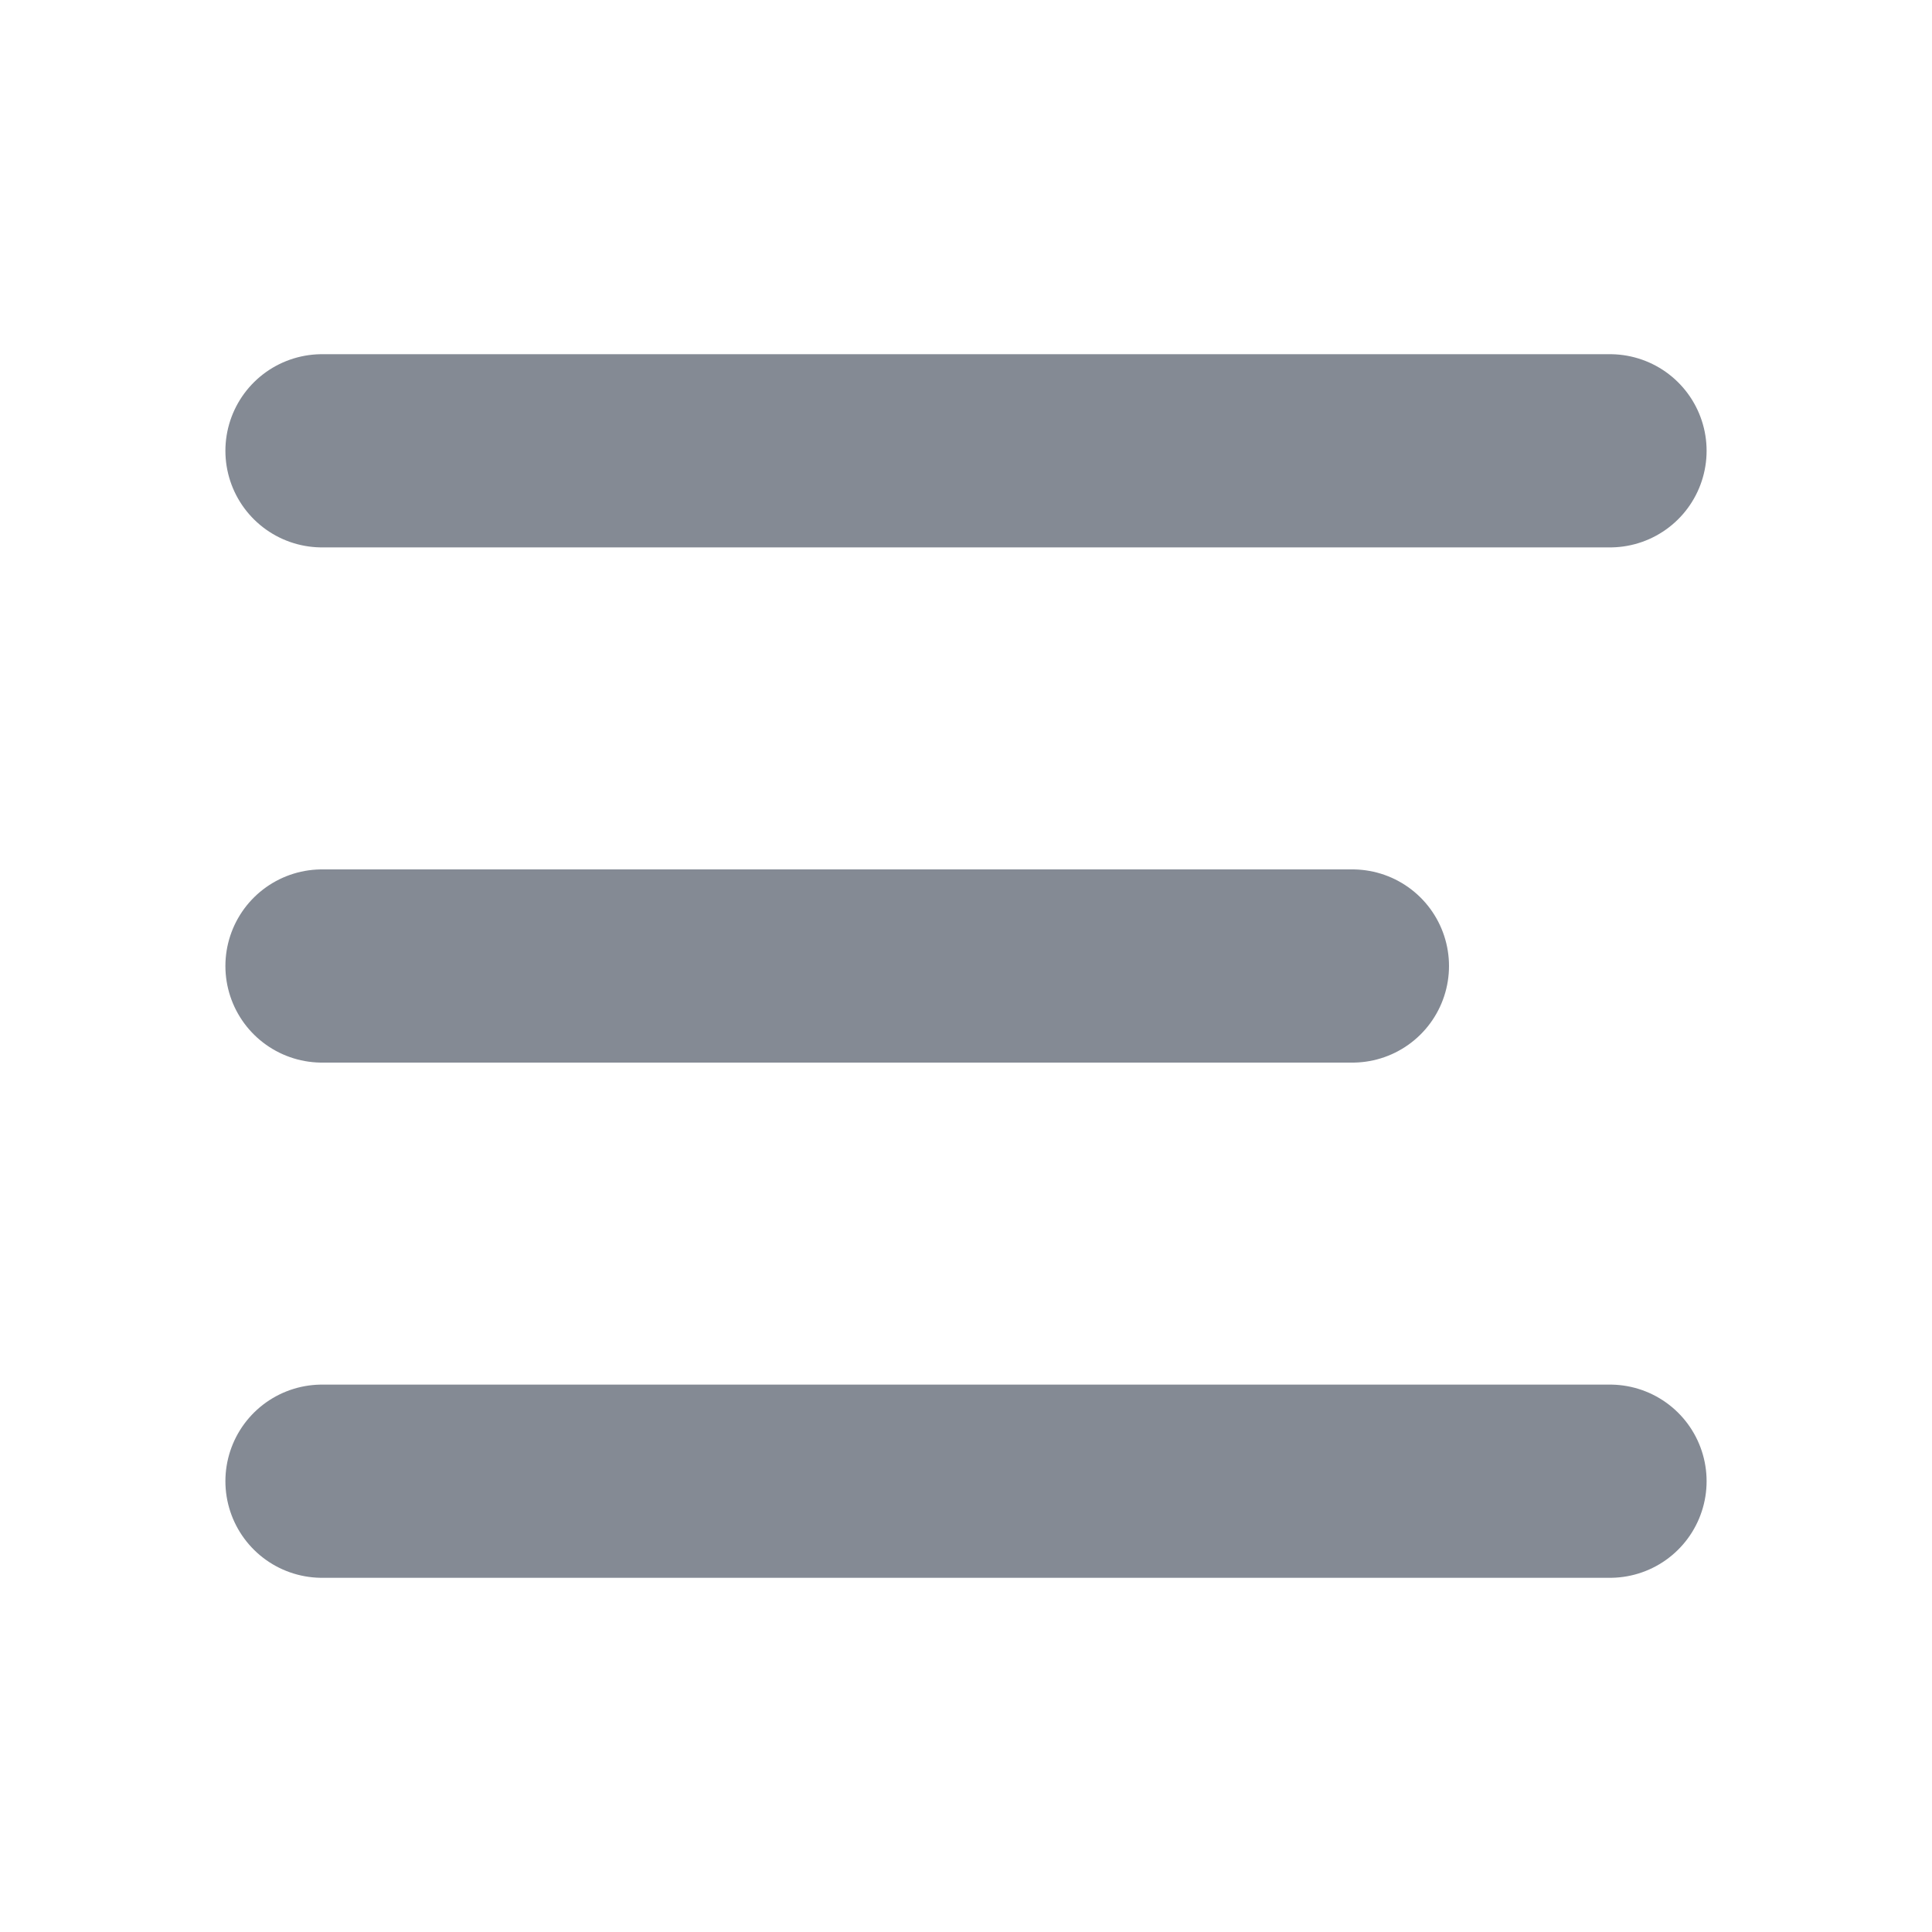
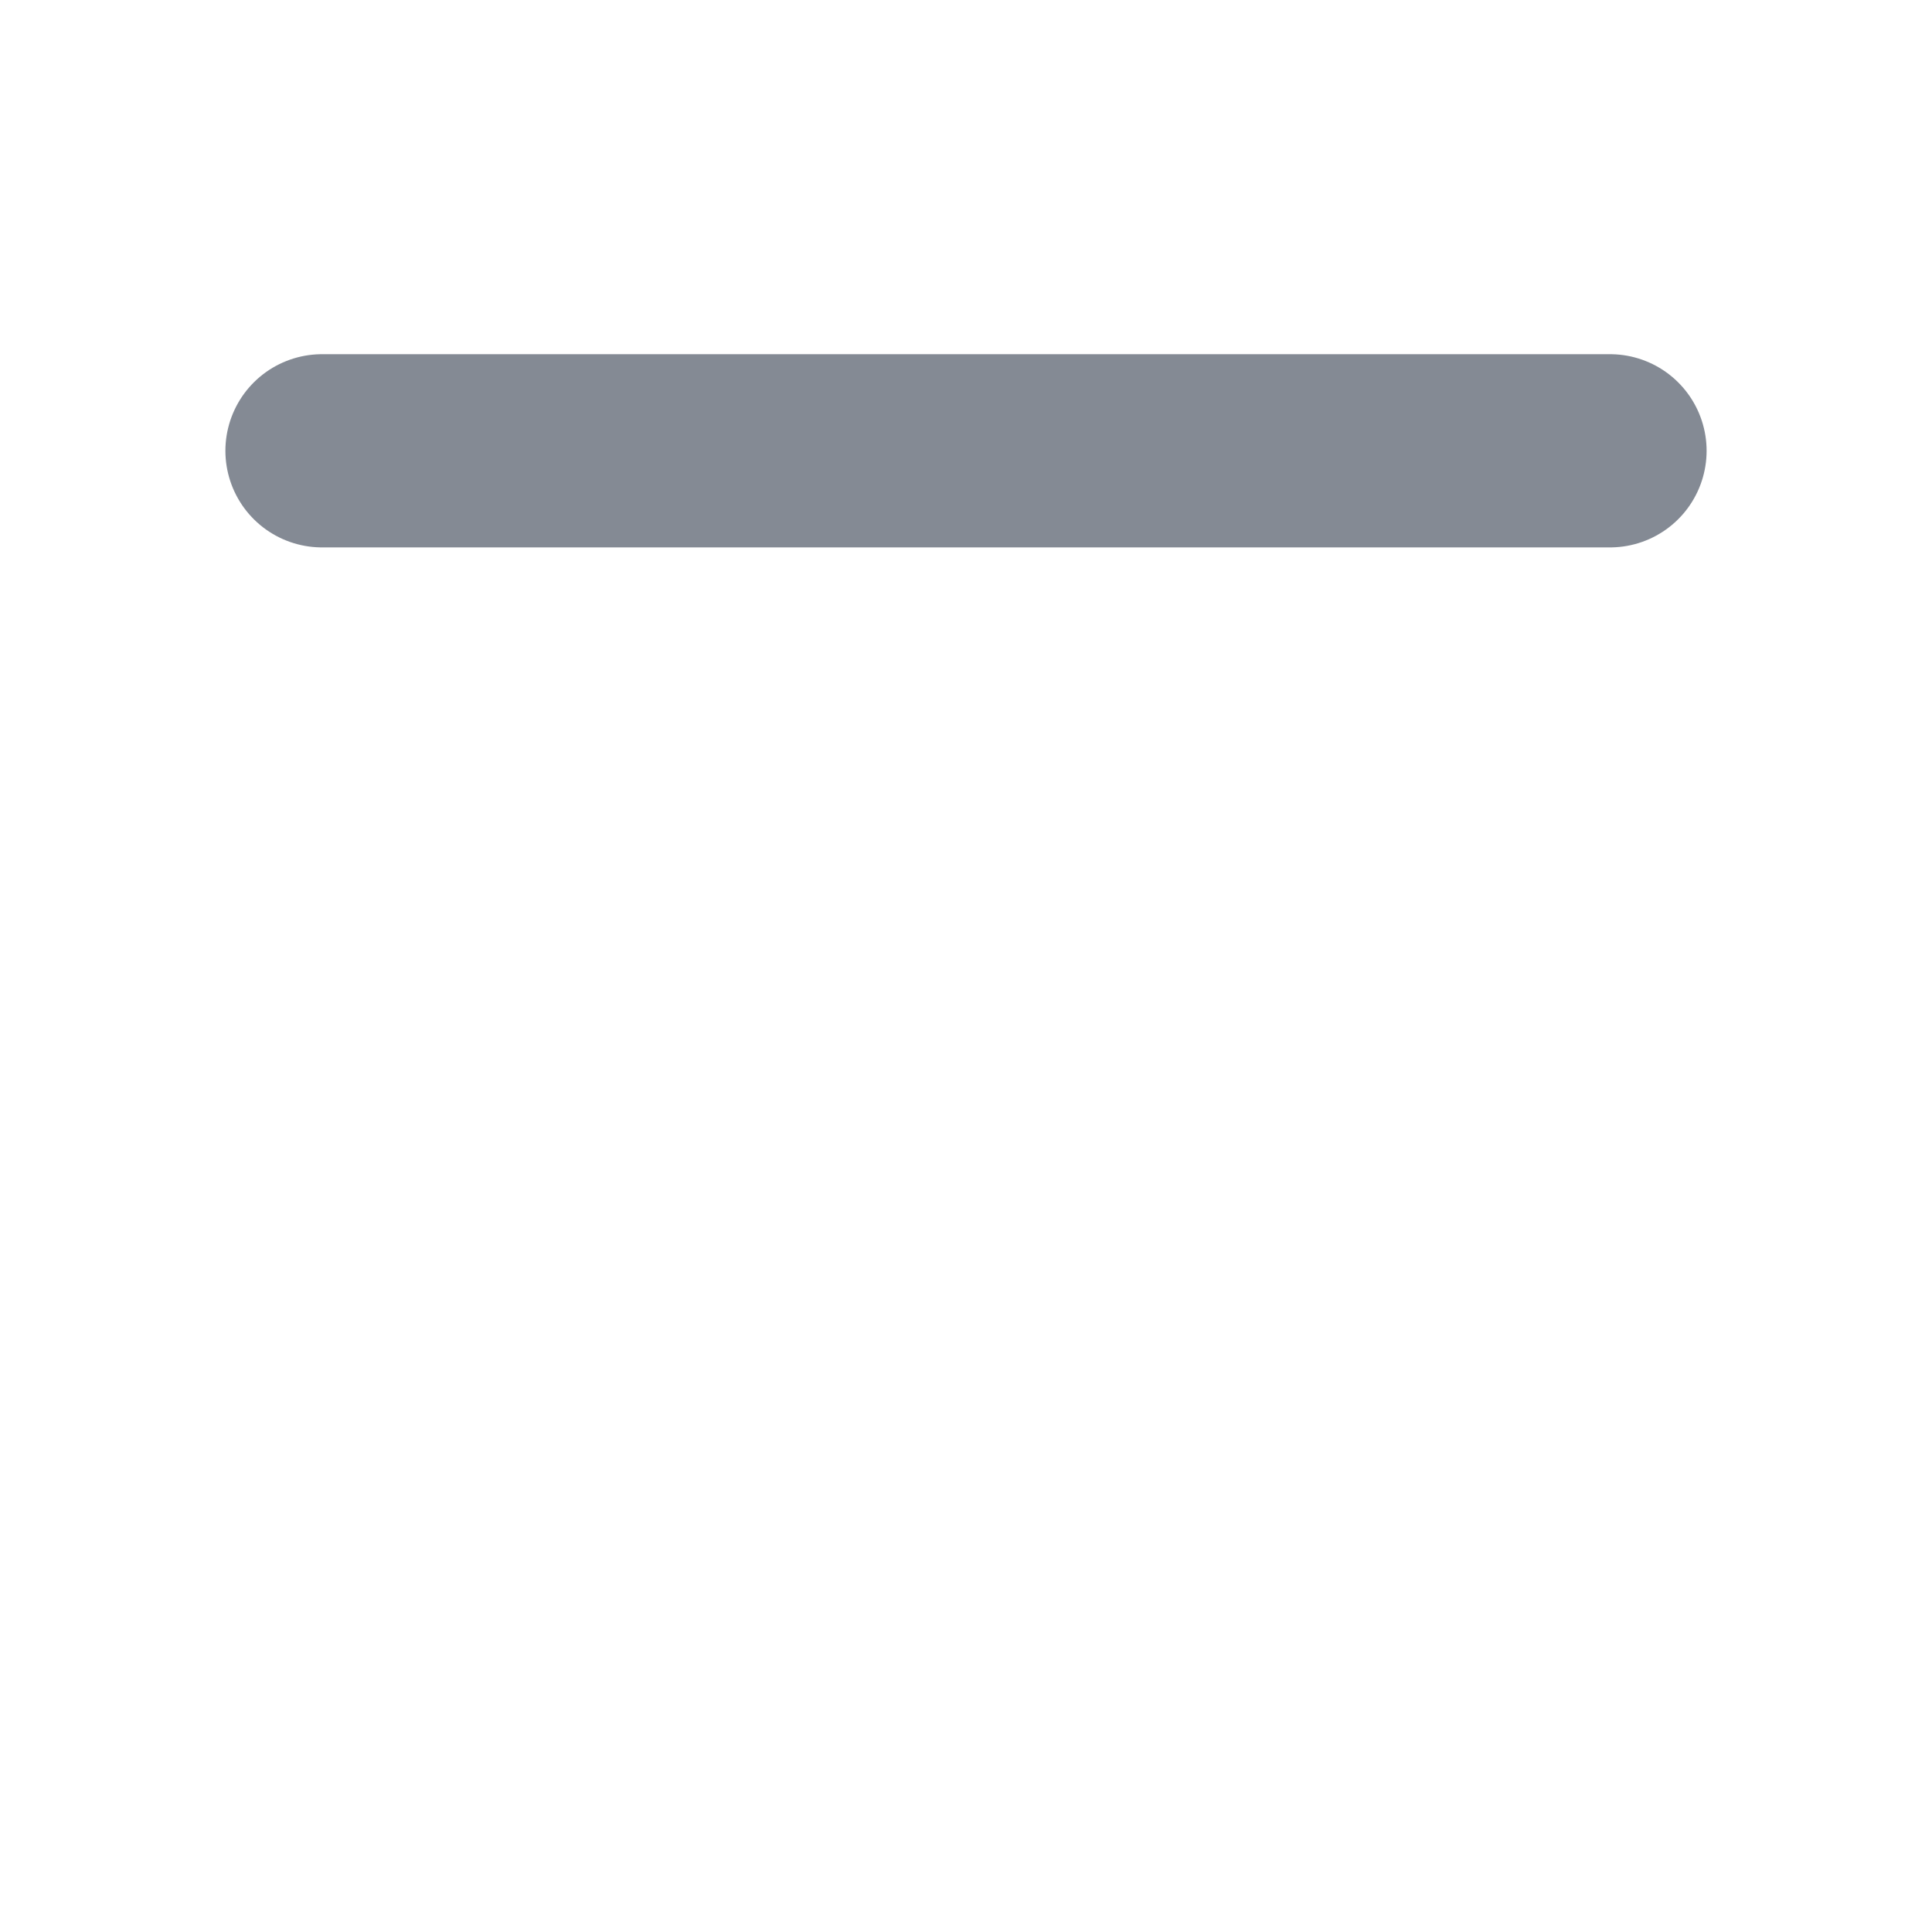
<svg xmlns="http://www.w3.org/2000/svg" width="30" height="30" viewBox="0 0 30 30" fill="none">
  <path d="M5 7H25" stroke="#848A94" stroke-width="3" stroke-linecap="round" />
-   <path d="M5 15H21" stroke="#848A94" stroke-width="3" stroke-linecap="round" />
-   <path d="M5 23H25" stroke="#848A94" stroke-width="3" stroke-linecap="round" />
</svg>